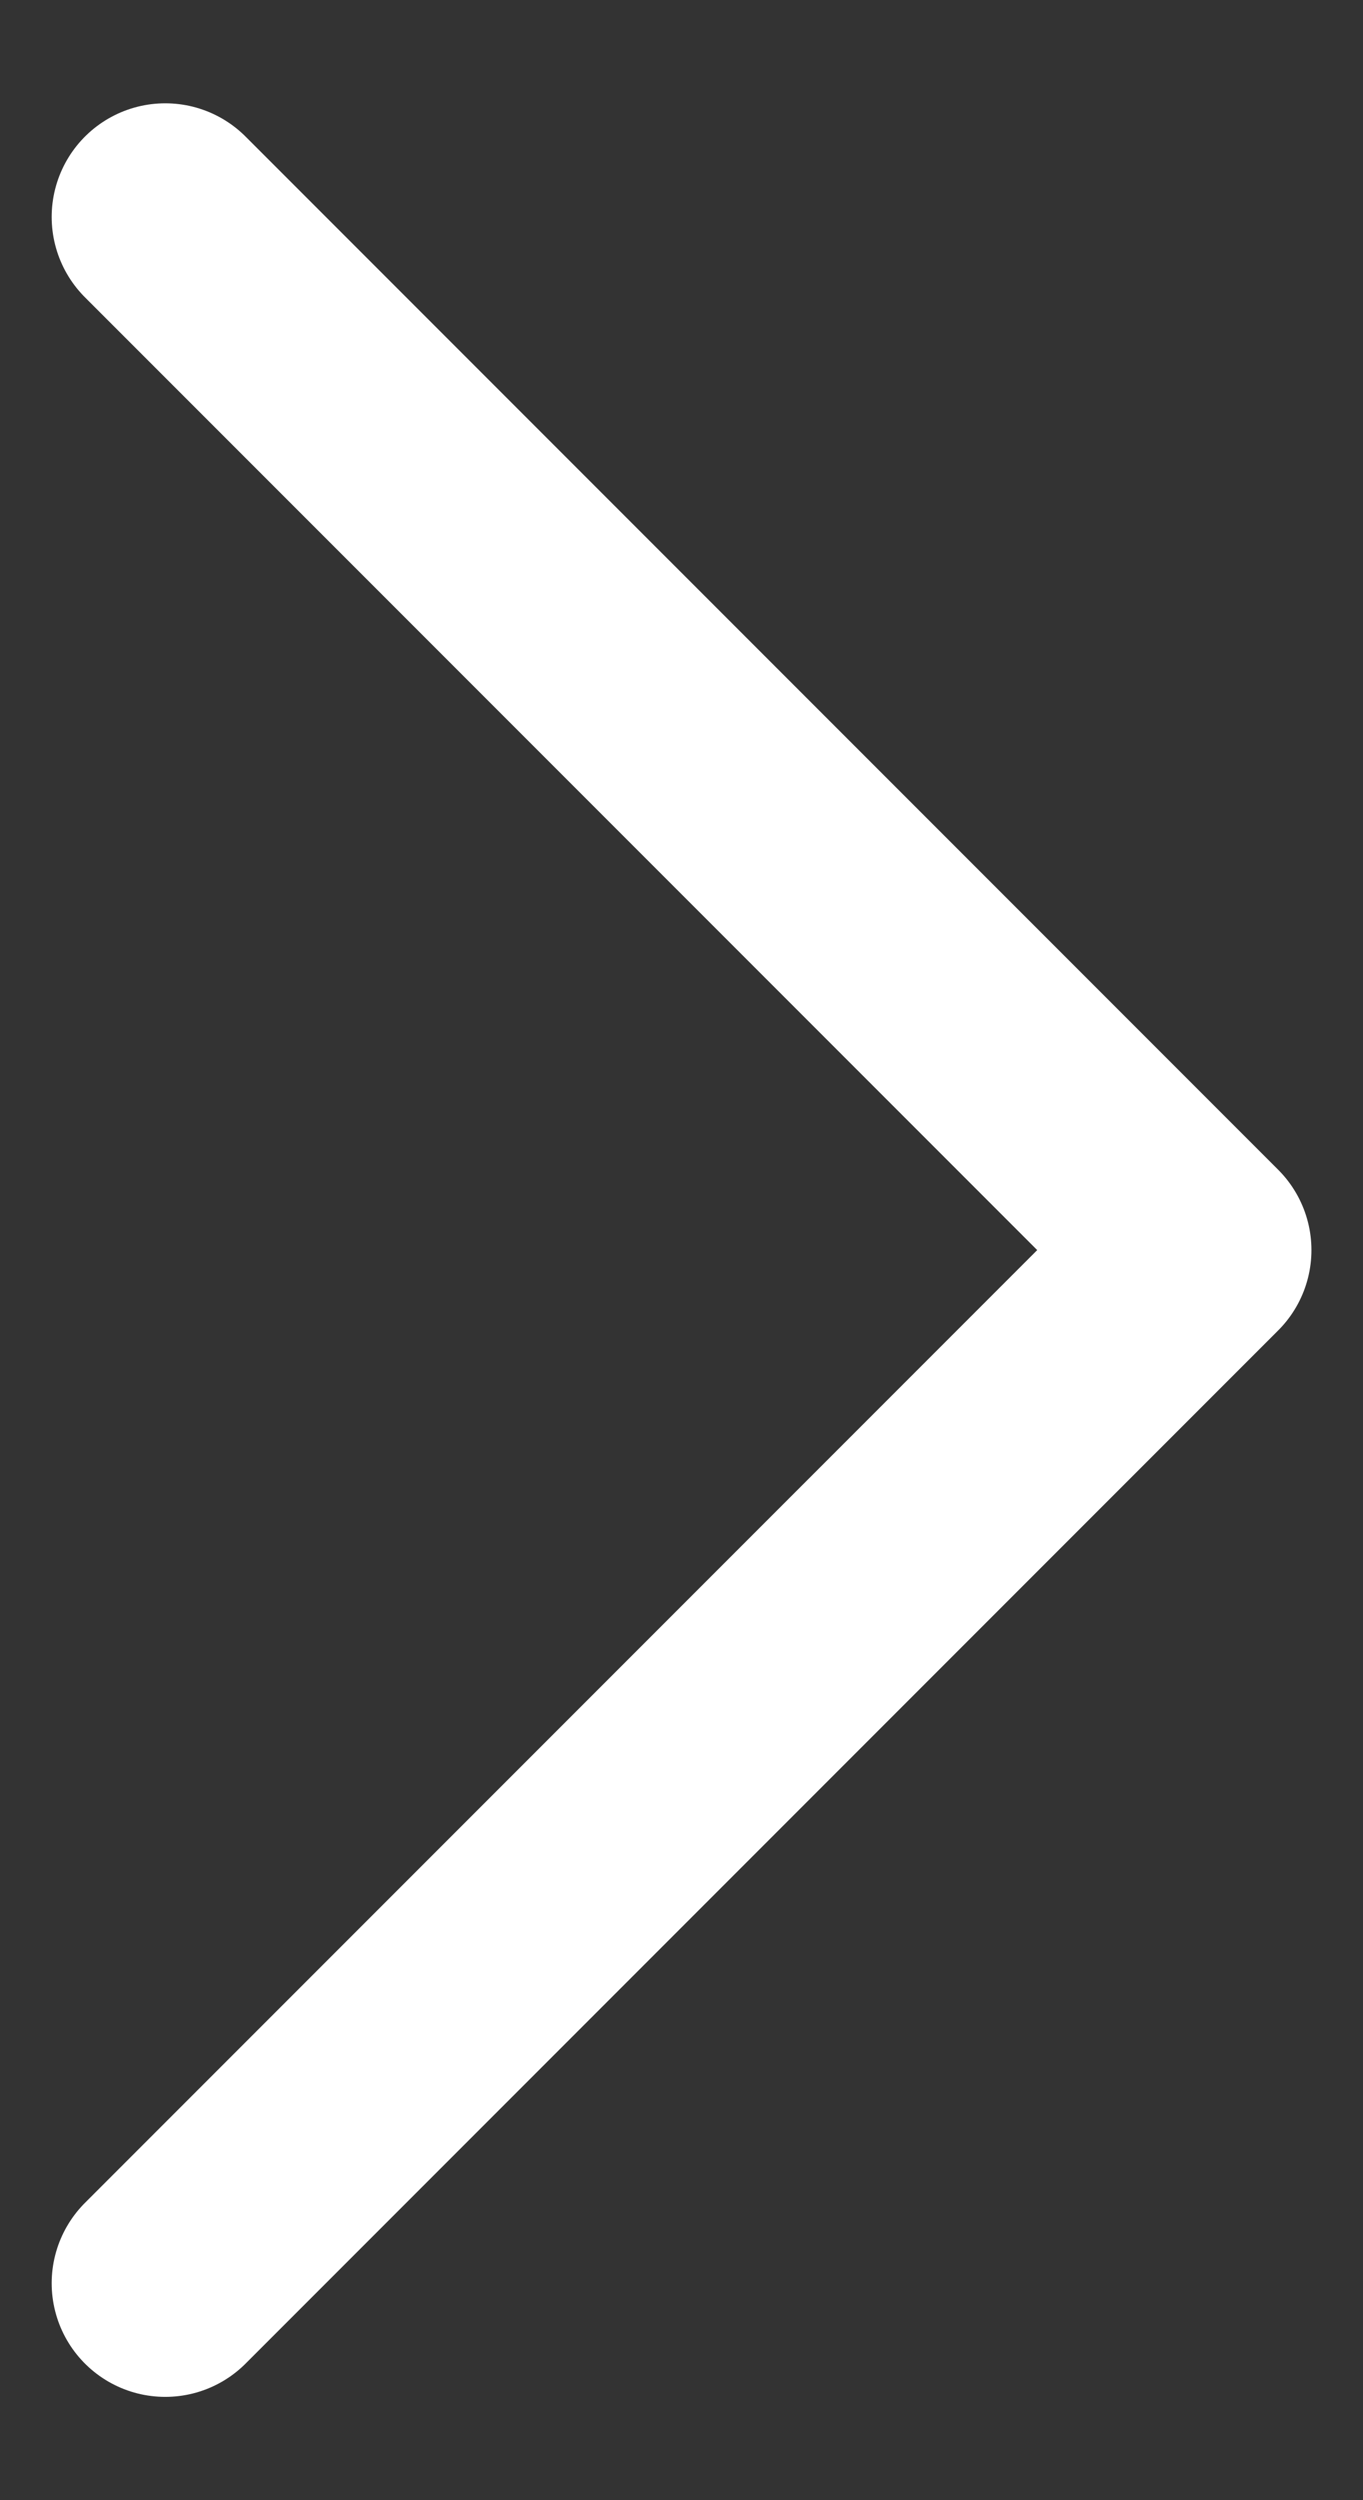
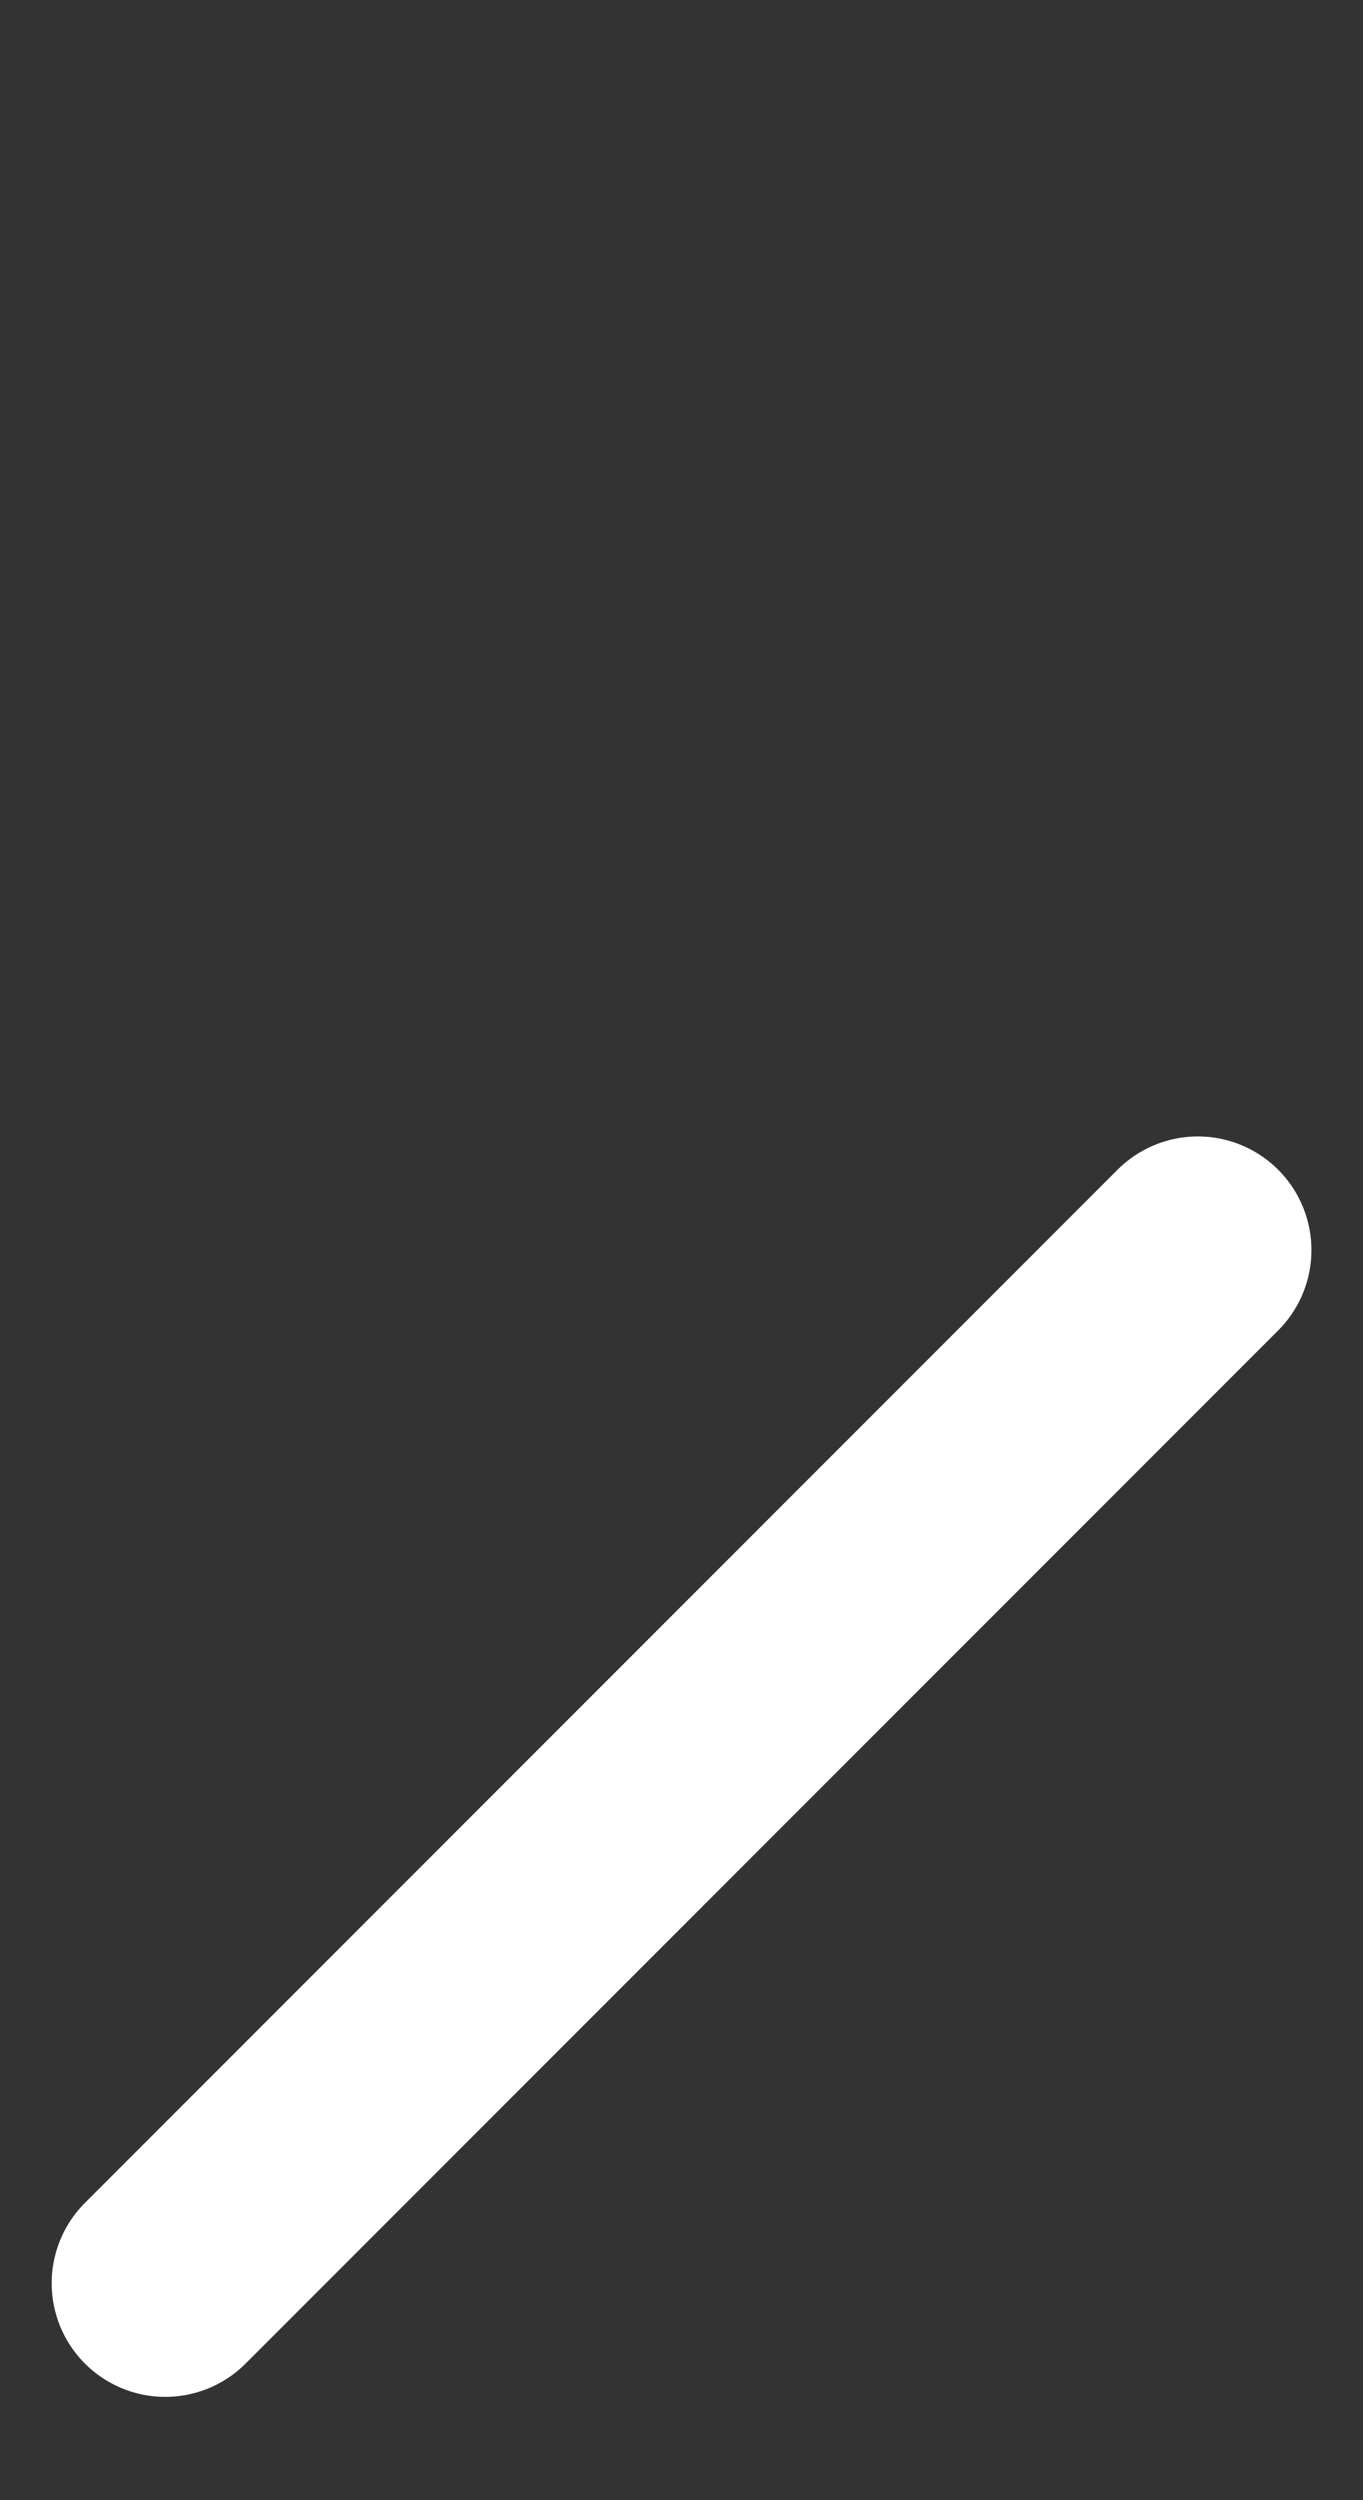
<svg xmlns="http://www.w3.org/2000/svg" width="12" height="22" viewBox="0 0 12 22" fill="none">
  <rect x="0" y="0" width="12" height="22" fill="#333333" stroke="none" />
-   <path d="M1.455 20.091L10.546 11L1.455 1.909" stroke="white" stroke-width="2" stroke-linecap="round" stroke-linejoin="round" />
+   <path d="M1.455 20.091L10.546 11" stroke="white" stroke-width="2" stroke-linecap="round" stroke-linejoin="round" />
</svg>